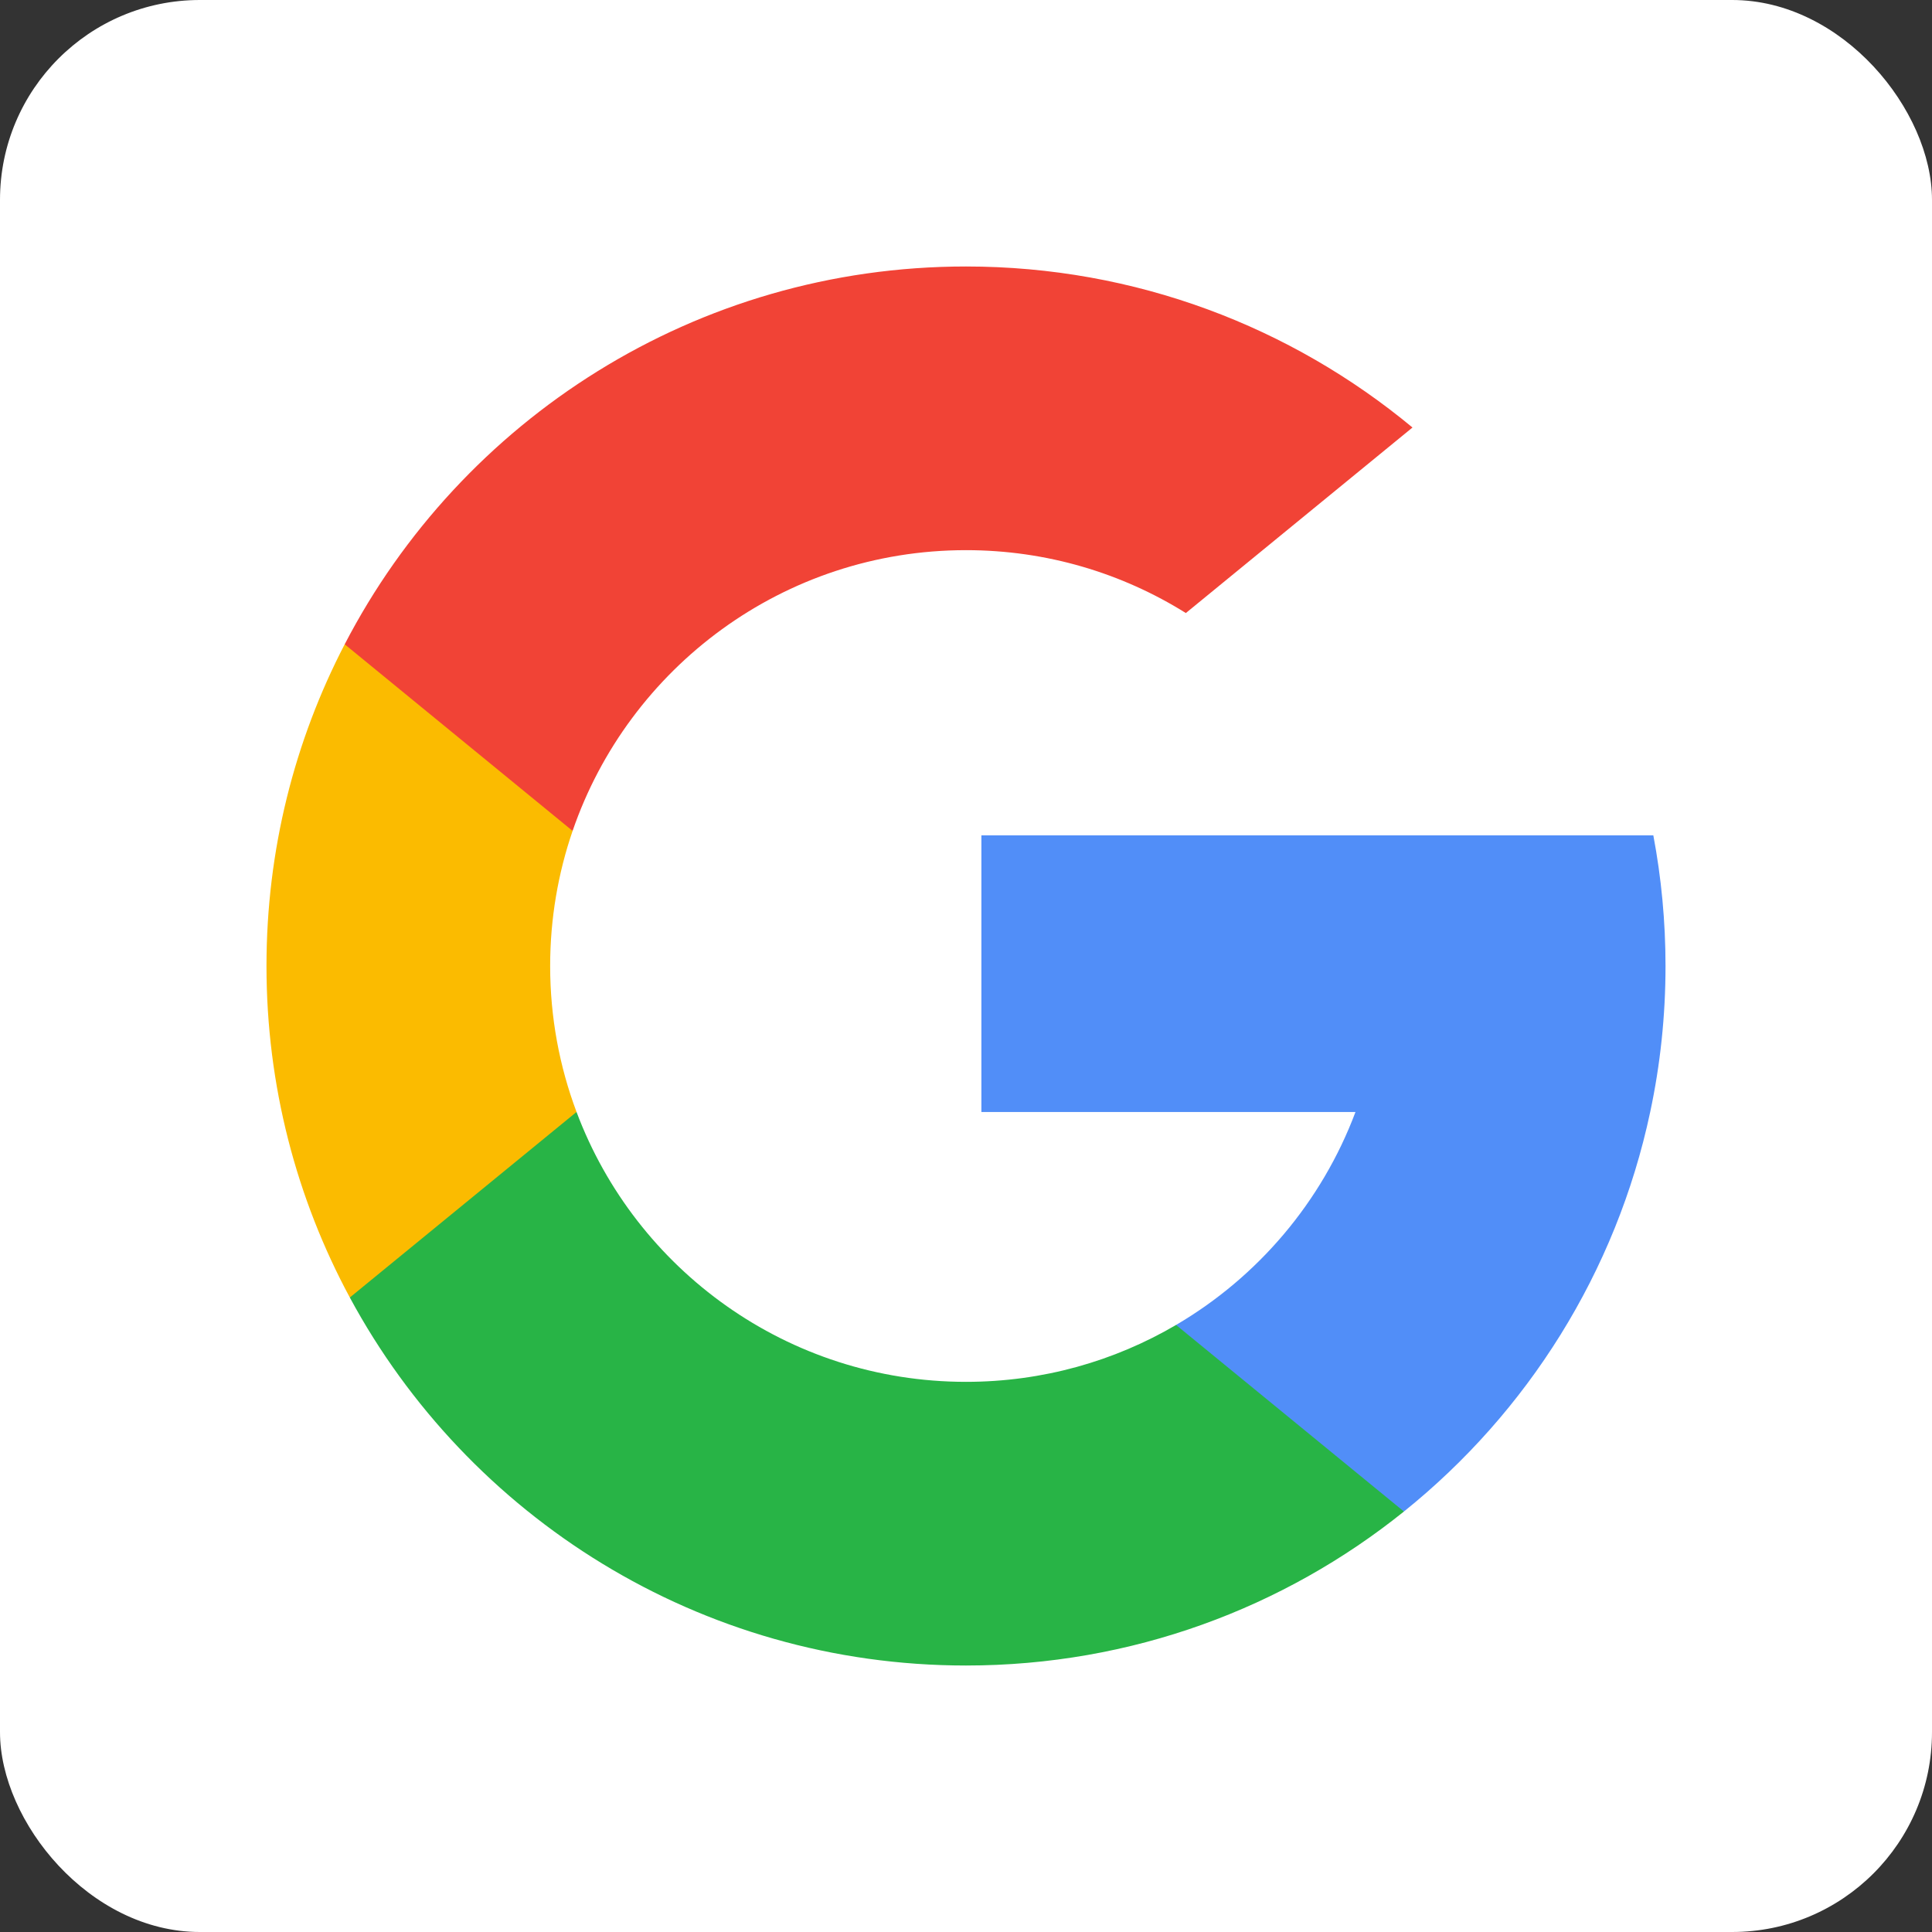
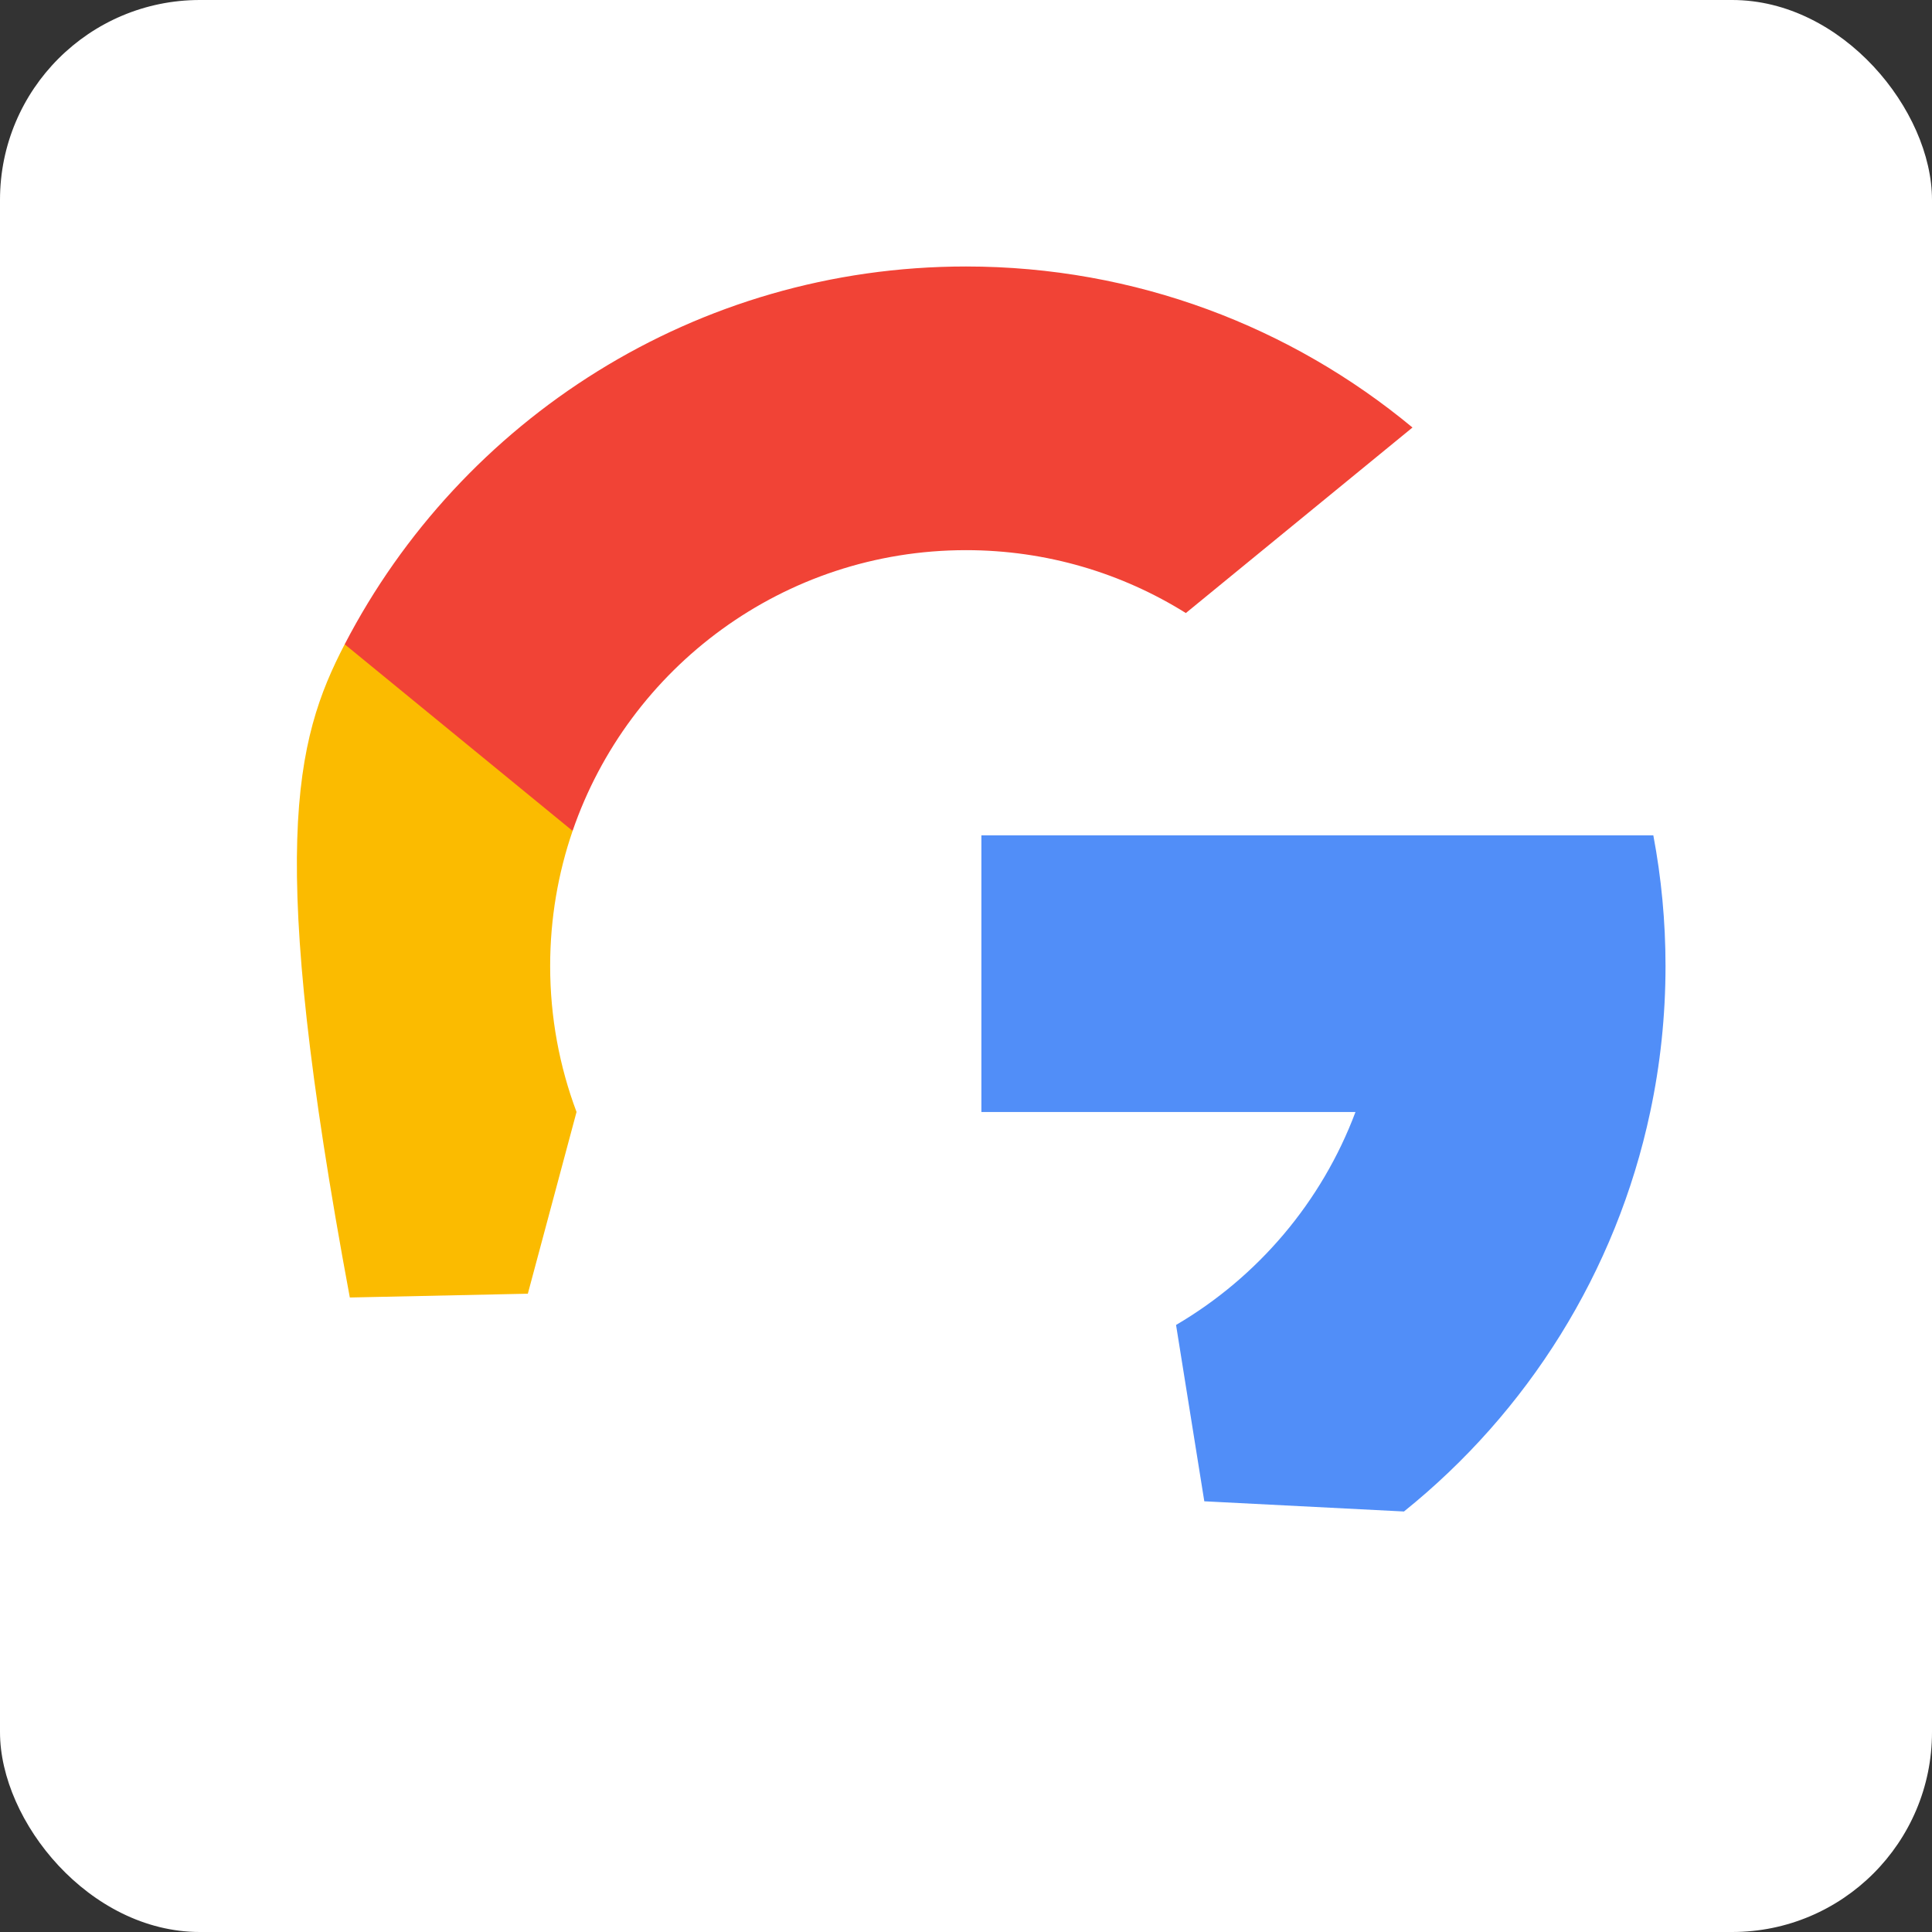
<svg xmlns="http://www.w3.org/2000/svg" width="29" height="29" viewBox="0 0 29 29" fill="none">
  <rect x="0" y="0" width="29" height="29" fill="#333333" stroke="none" />
  <rect width="29" height="29" rx="3" fill="white" />
-   <path d="M8.654 16.691L7.923 19.419L5.251 19.476C4.453 17.995 4 16.301 4 14.5C4 12.759 4.423 11.117 5.174 9.671H5.175L7.553 10.107L8.595 12.472C8.377 13.107 8.258 13.79 8.258 14.5C8.258 15.271 8.398 16.009 8.654 16.691Z" fill="#FBBB00" />
+   <path d="M8.654 16.691L7.923 19.419L5.251 19.476C4 12.759 4.423 11.117 5.174 9.671H5.175L7.553 10.107L8.595 12.472C8.377 13.107 8.258 13.79 8.258 14.5C8.258 15.271 8.398 16.009 8.654 16.691Z" fill="#FBBB00" />
  <path d="M24.817 12.539C24.937 13.174 25 13.83 25 14.5C25 15.252 24.921 15.985 24.77 16.692C24.259 19.099 22.924 21.201 21.074 22.688L21.073 22.688L18.077 22.535L17.653 19.888C18.881 19.168 19.84 18.041 20.346 16.692H14.731V12.539H20.427H24.817Z" fill="#518EF8" />
-   <path d="M21.073 22.688L21.074 22.688C19.274 24.135 16.988 25 14.5 25C10.502 25 7.025 22.765 5.251 19.476L8.654 16.691C9.541 19.057 11.824 20.742 14.5 20.742C15.65 20.742 16.728 20.431 17.653 19.888L21.073 22.688Z" fill="#28B446" />
  <path d="M21.202 6.417L17.8 9.202C16.843 8.604 15.712 8.258 14.5 8.258C11.763 8.258 9.437 10.02 8.595 12.472L5.174 9.671H5.174C6.921 6.302 10.442 4 14.5 4C17.047 4 19.383 4.908 21.202 6.417Z" fill="#F14336" />
</svg>